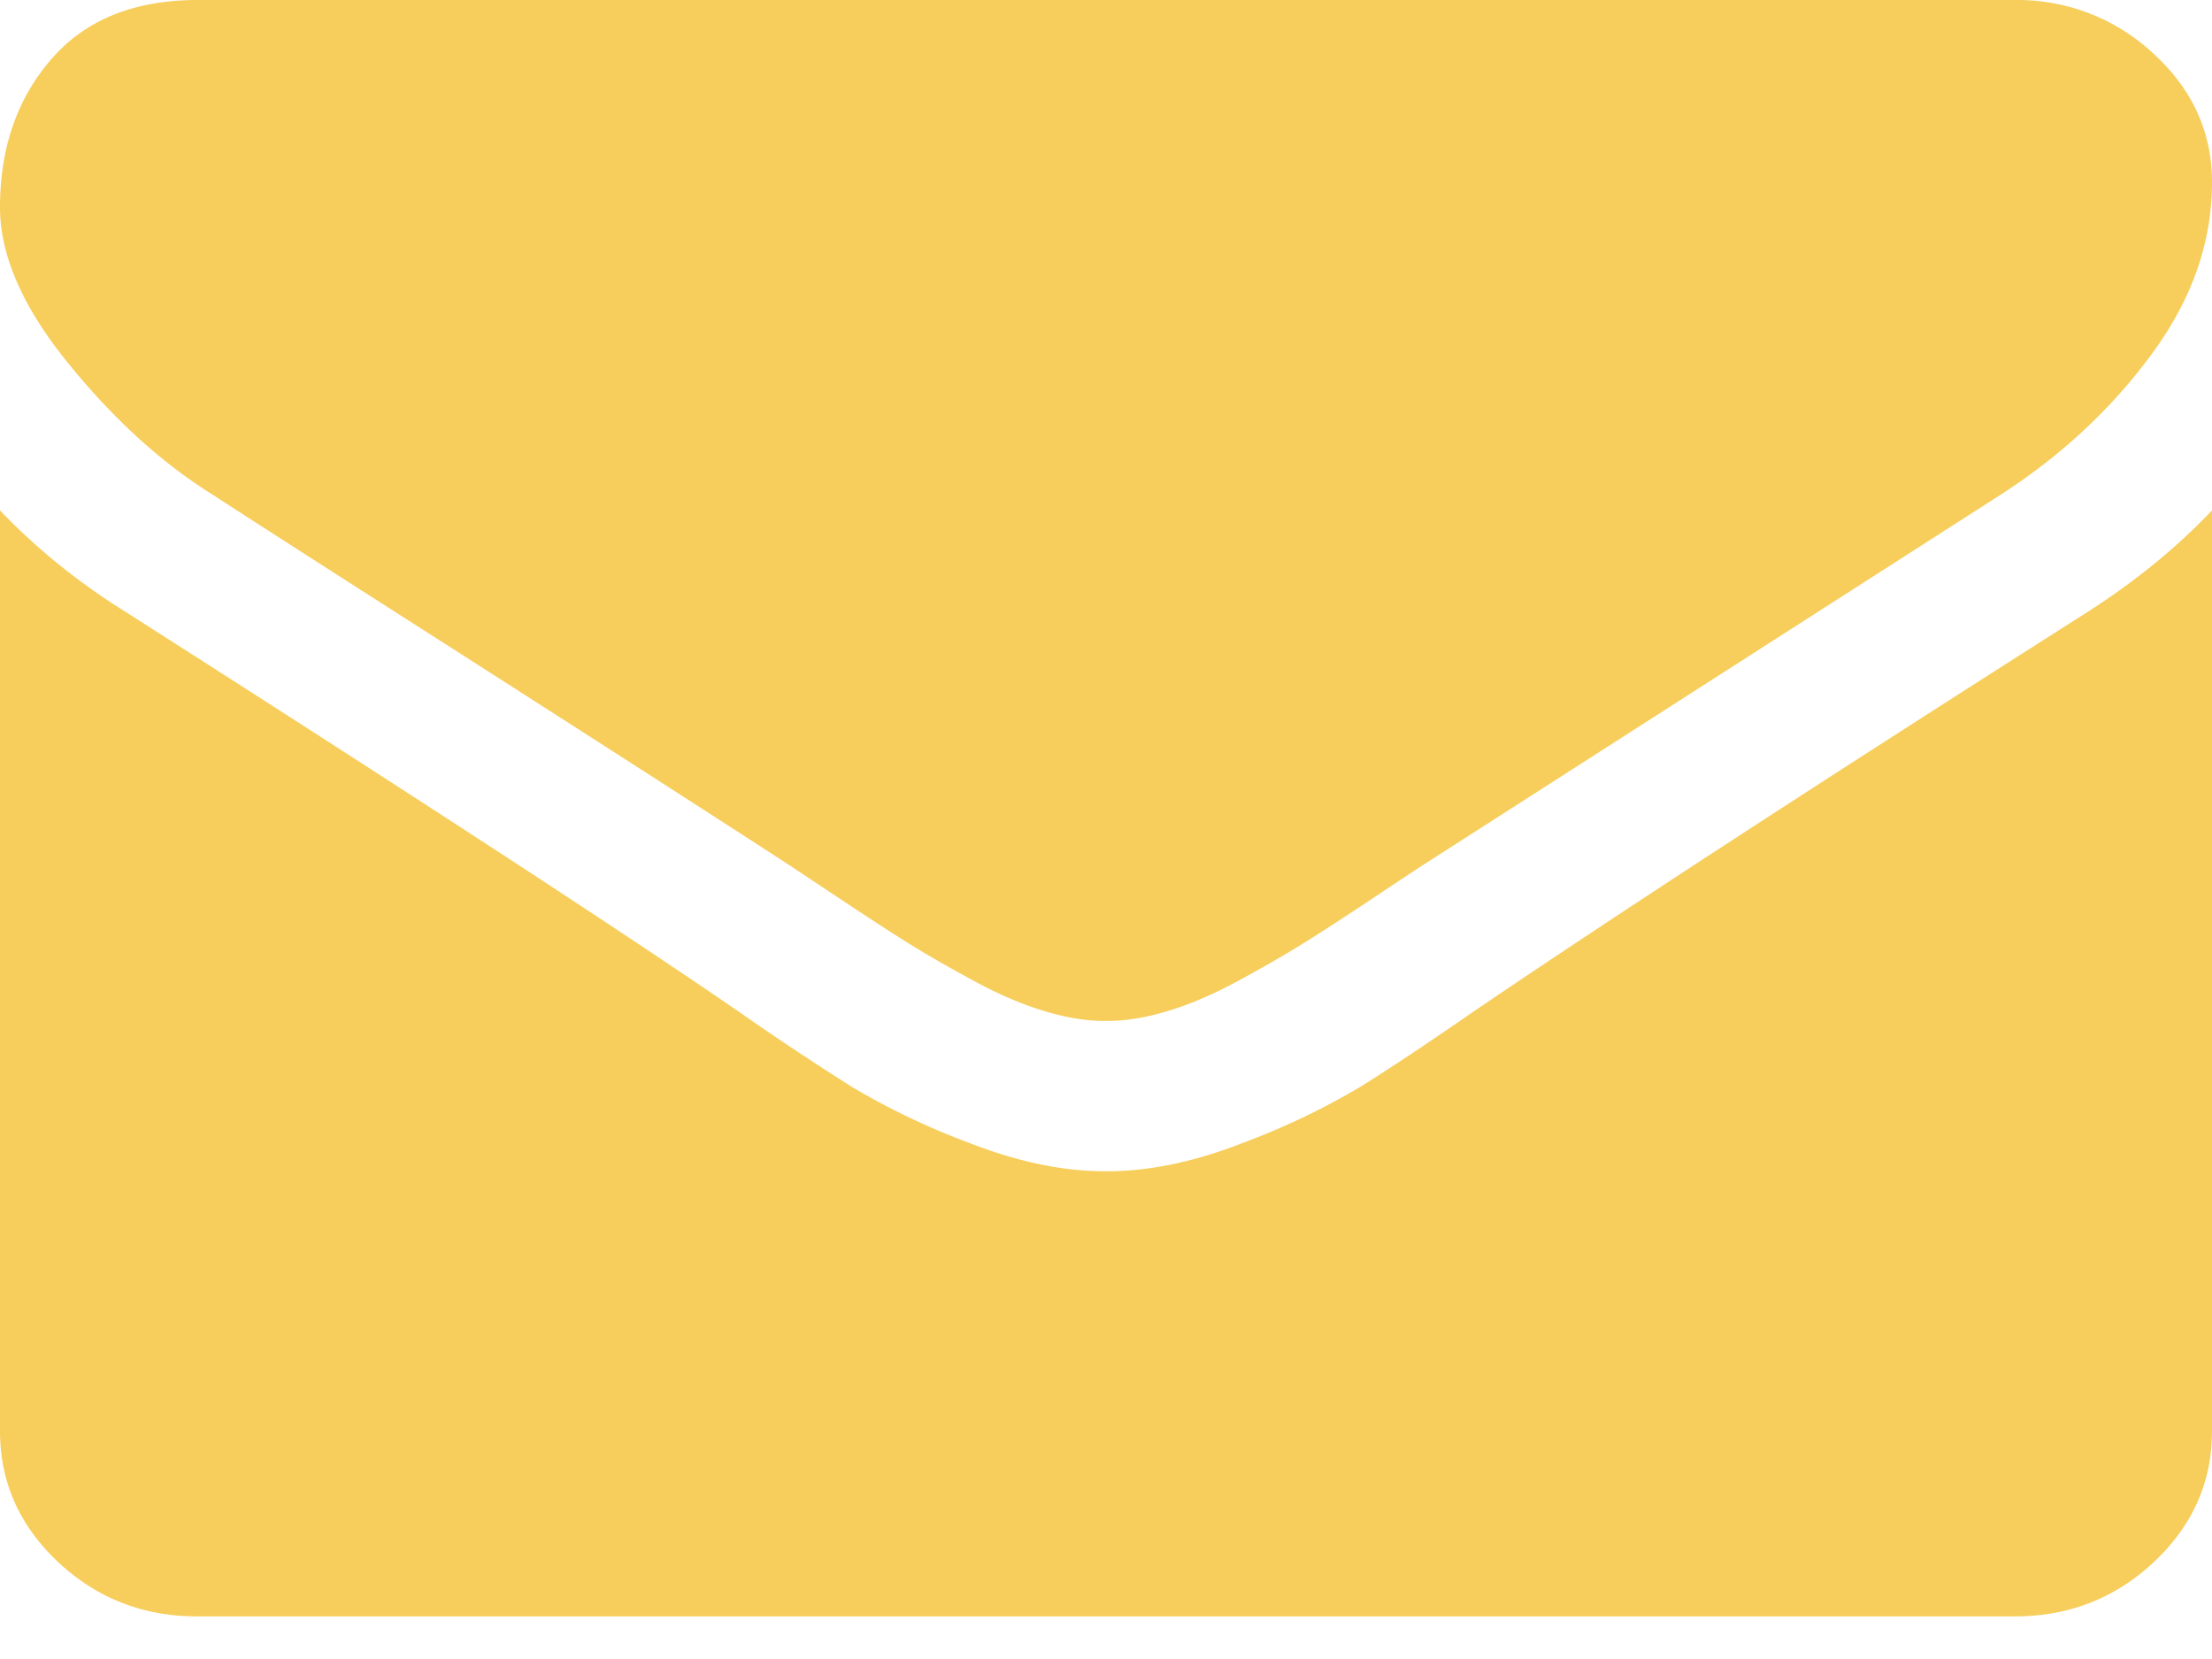
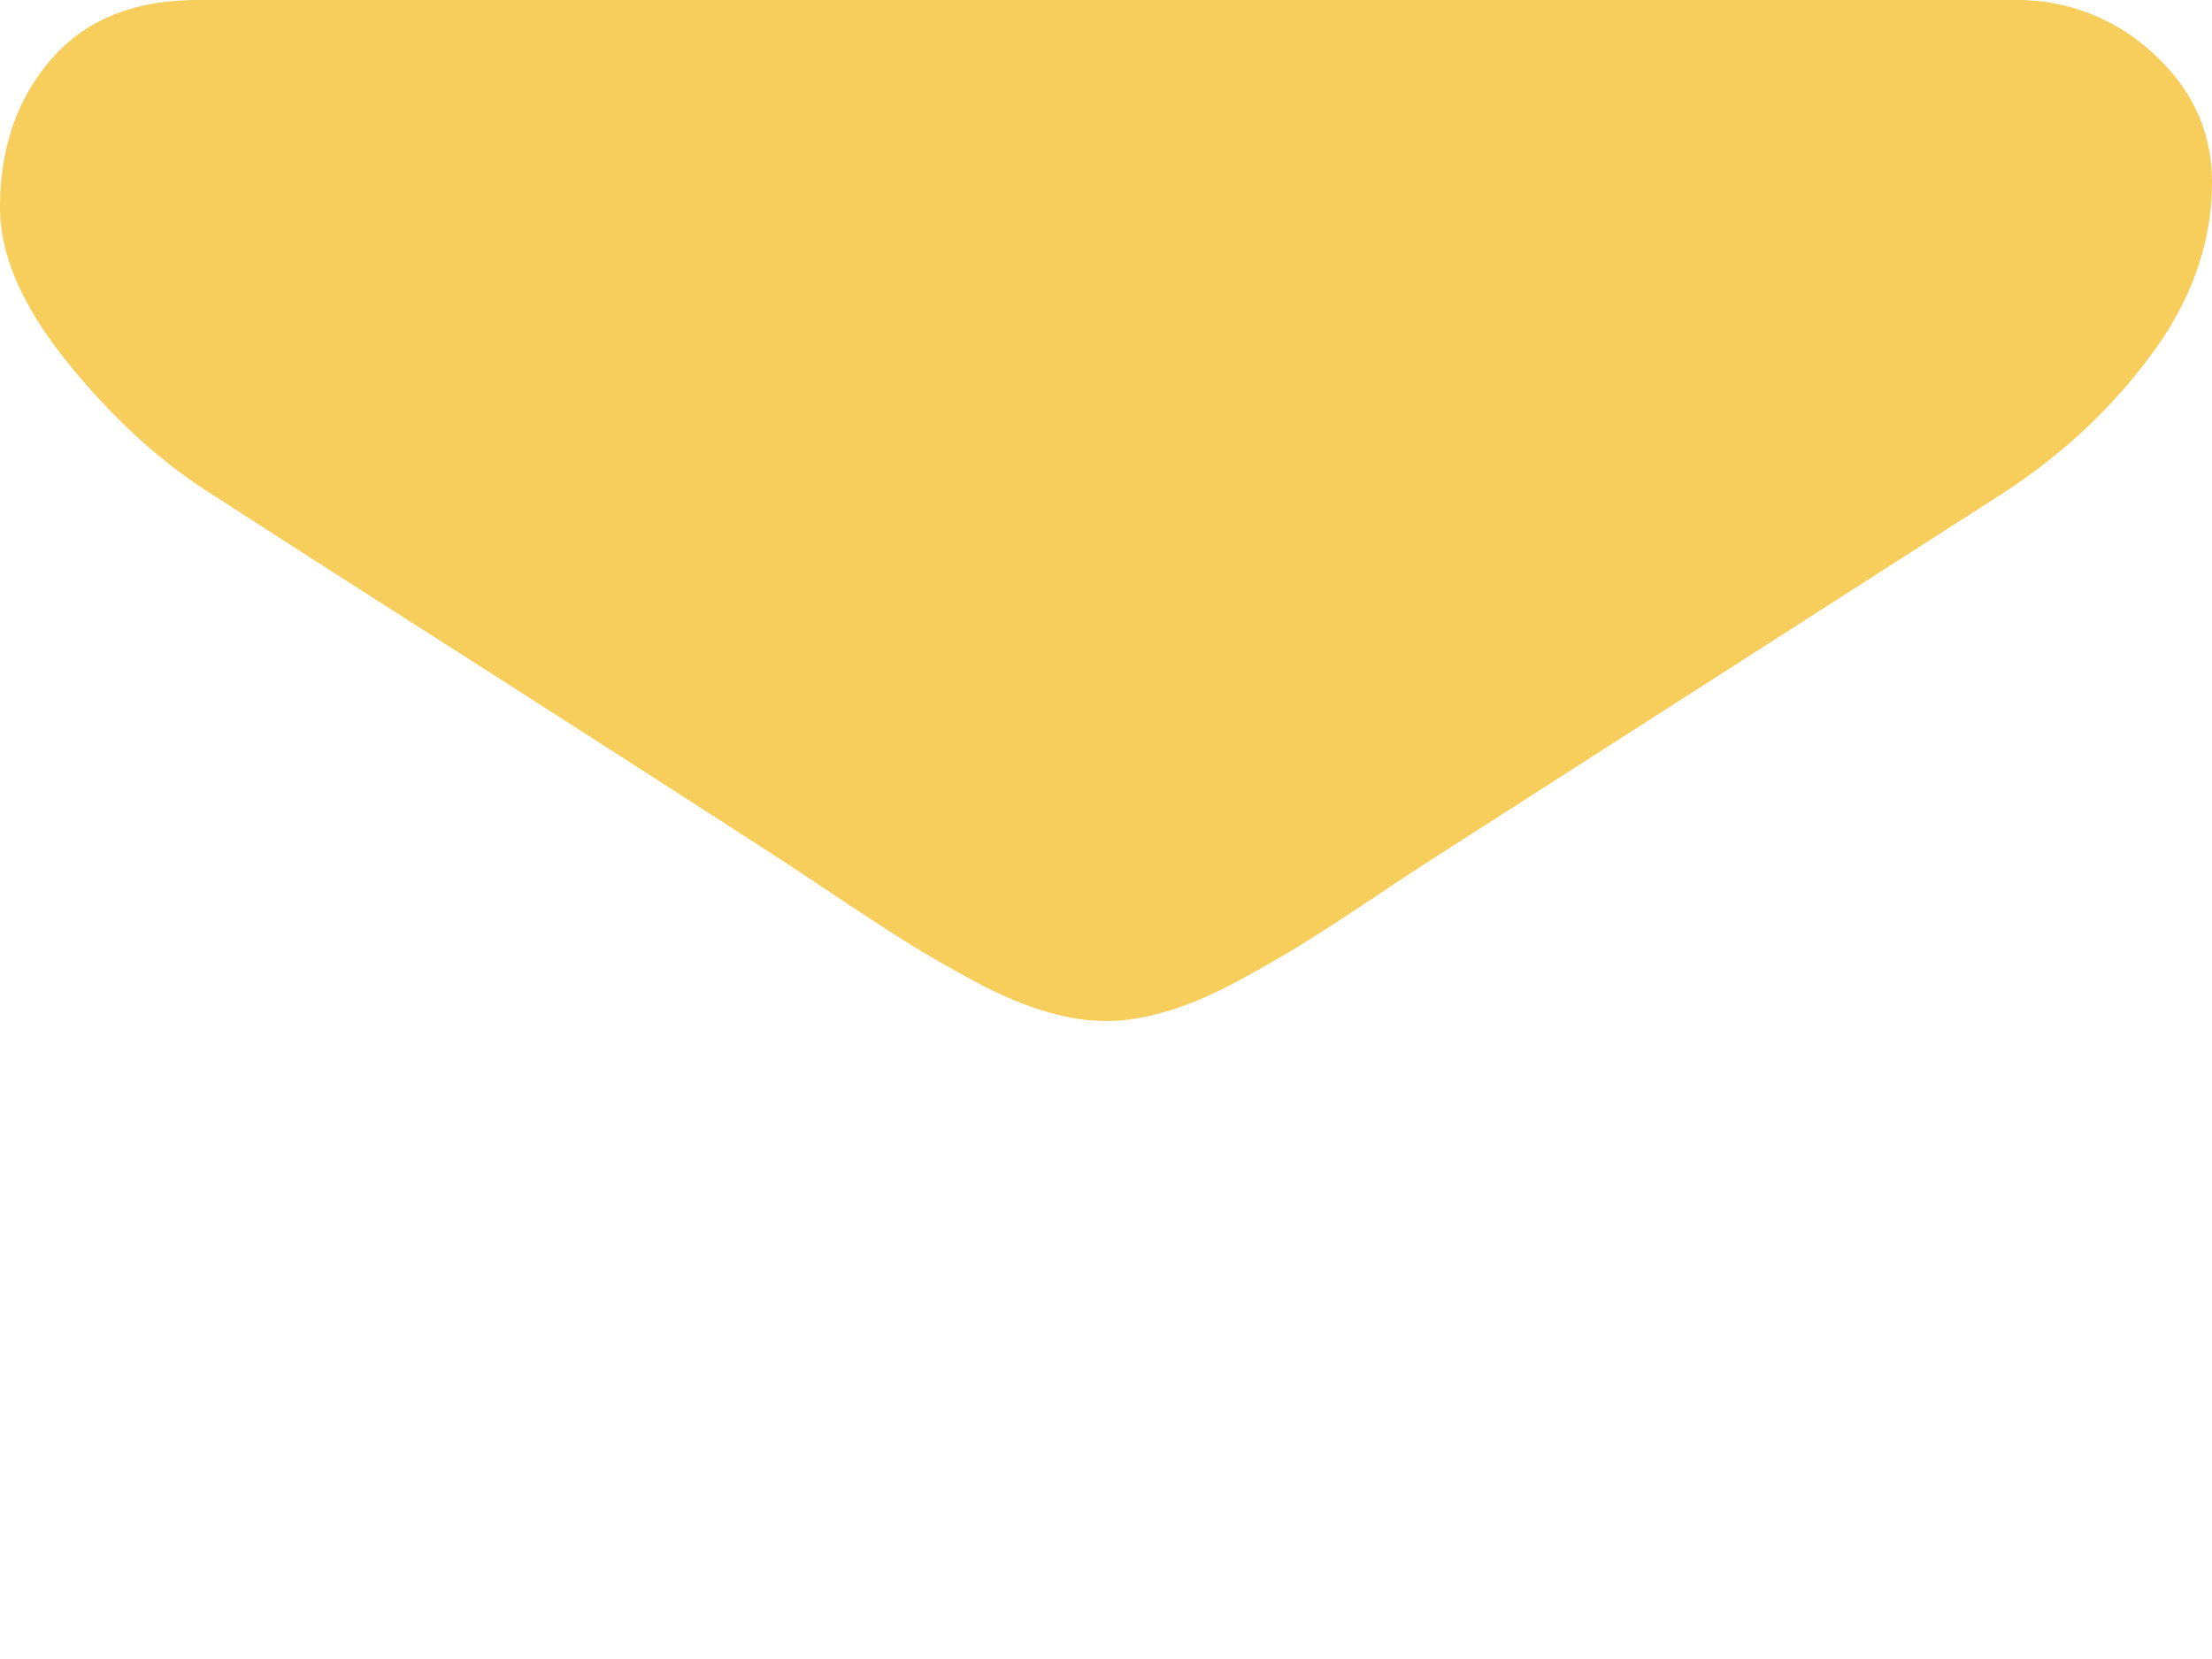
<svg xmlns="http://www.w3.org/2000/svg" width="20" height="15" viewBox="0 0 20 15">
  <g fill="#F7CE5C" fill-rule="evenodd">
    <path d="M1.92 4.471c.253.165 1.015.655 2.288 1.468 1.272.814 2.247 1.441 2.924 1.88l.474.315c.242.161.443.292.602.391.16.1.354.212.581.335.227.124.44.217.642.278.2.062.387.093.558.093h.022c.171 0 .357-.031.558-.093.201-.061.415-.154.642-.278.227-.124.42-.235.58-.335.16-.1.361-.23.603-.391.242-.162.4-.266.474-.314l5.224-3.349c.543-.35.996-.772 1.361-1.267.365-.494.547-1.013.547-1.556 0-.453-.177-.841-.53-1.164A1.8 1.8 0 0 0 18.214 0H1.786C1.213 0 .772.179.463.536.154.893 0 1.339 0 1.875c0 .433.205.902.614 1.406.409.505.844.902 1.306 1.19z" />
-     <path d="M18.884 5.527c-2.44 1.552-4.293 2.757-5.558 3.617-.424.293-.768.522-1.032.686a6.535 6.535 0 0 1-1.055.503c-.439.172-.848.257-1.228.257H9.99c-.38 0-.789-.085-1.228-.257a6.538 6.538 0 0 1-1.055-.503 26.501 26.501 0 0 1-1.032-.686C5.67 8.452 3.821 7.246 1.127 5.527c-.424-.265-.8-.57-1.127-.912v8.323c0 .462.175.856.525 1.185.35.328.77.492 1.26.492h16.43c.49 0 .91-.164 1.26-.492.35-.329.525-.723.525-1.185V4.615c-.32.336-.692.64-1.116.912z" />
  </g>
</svg>